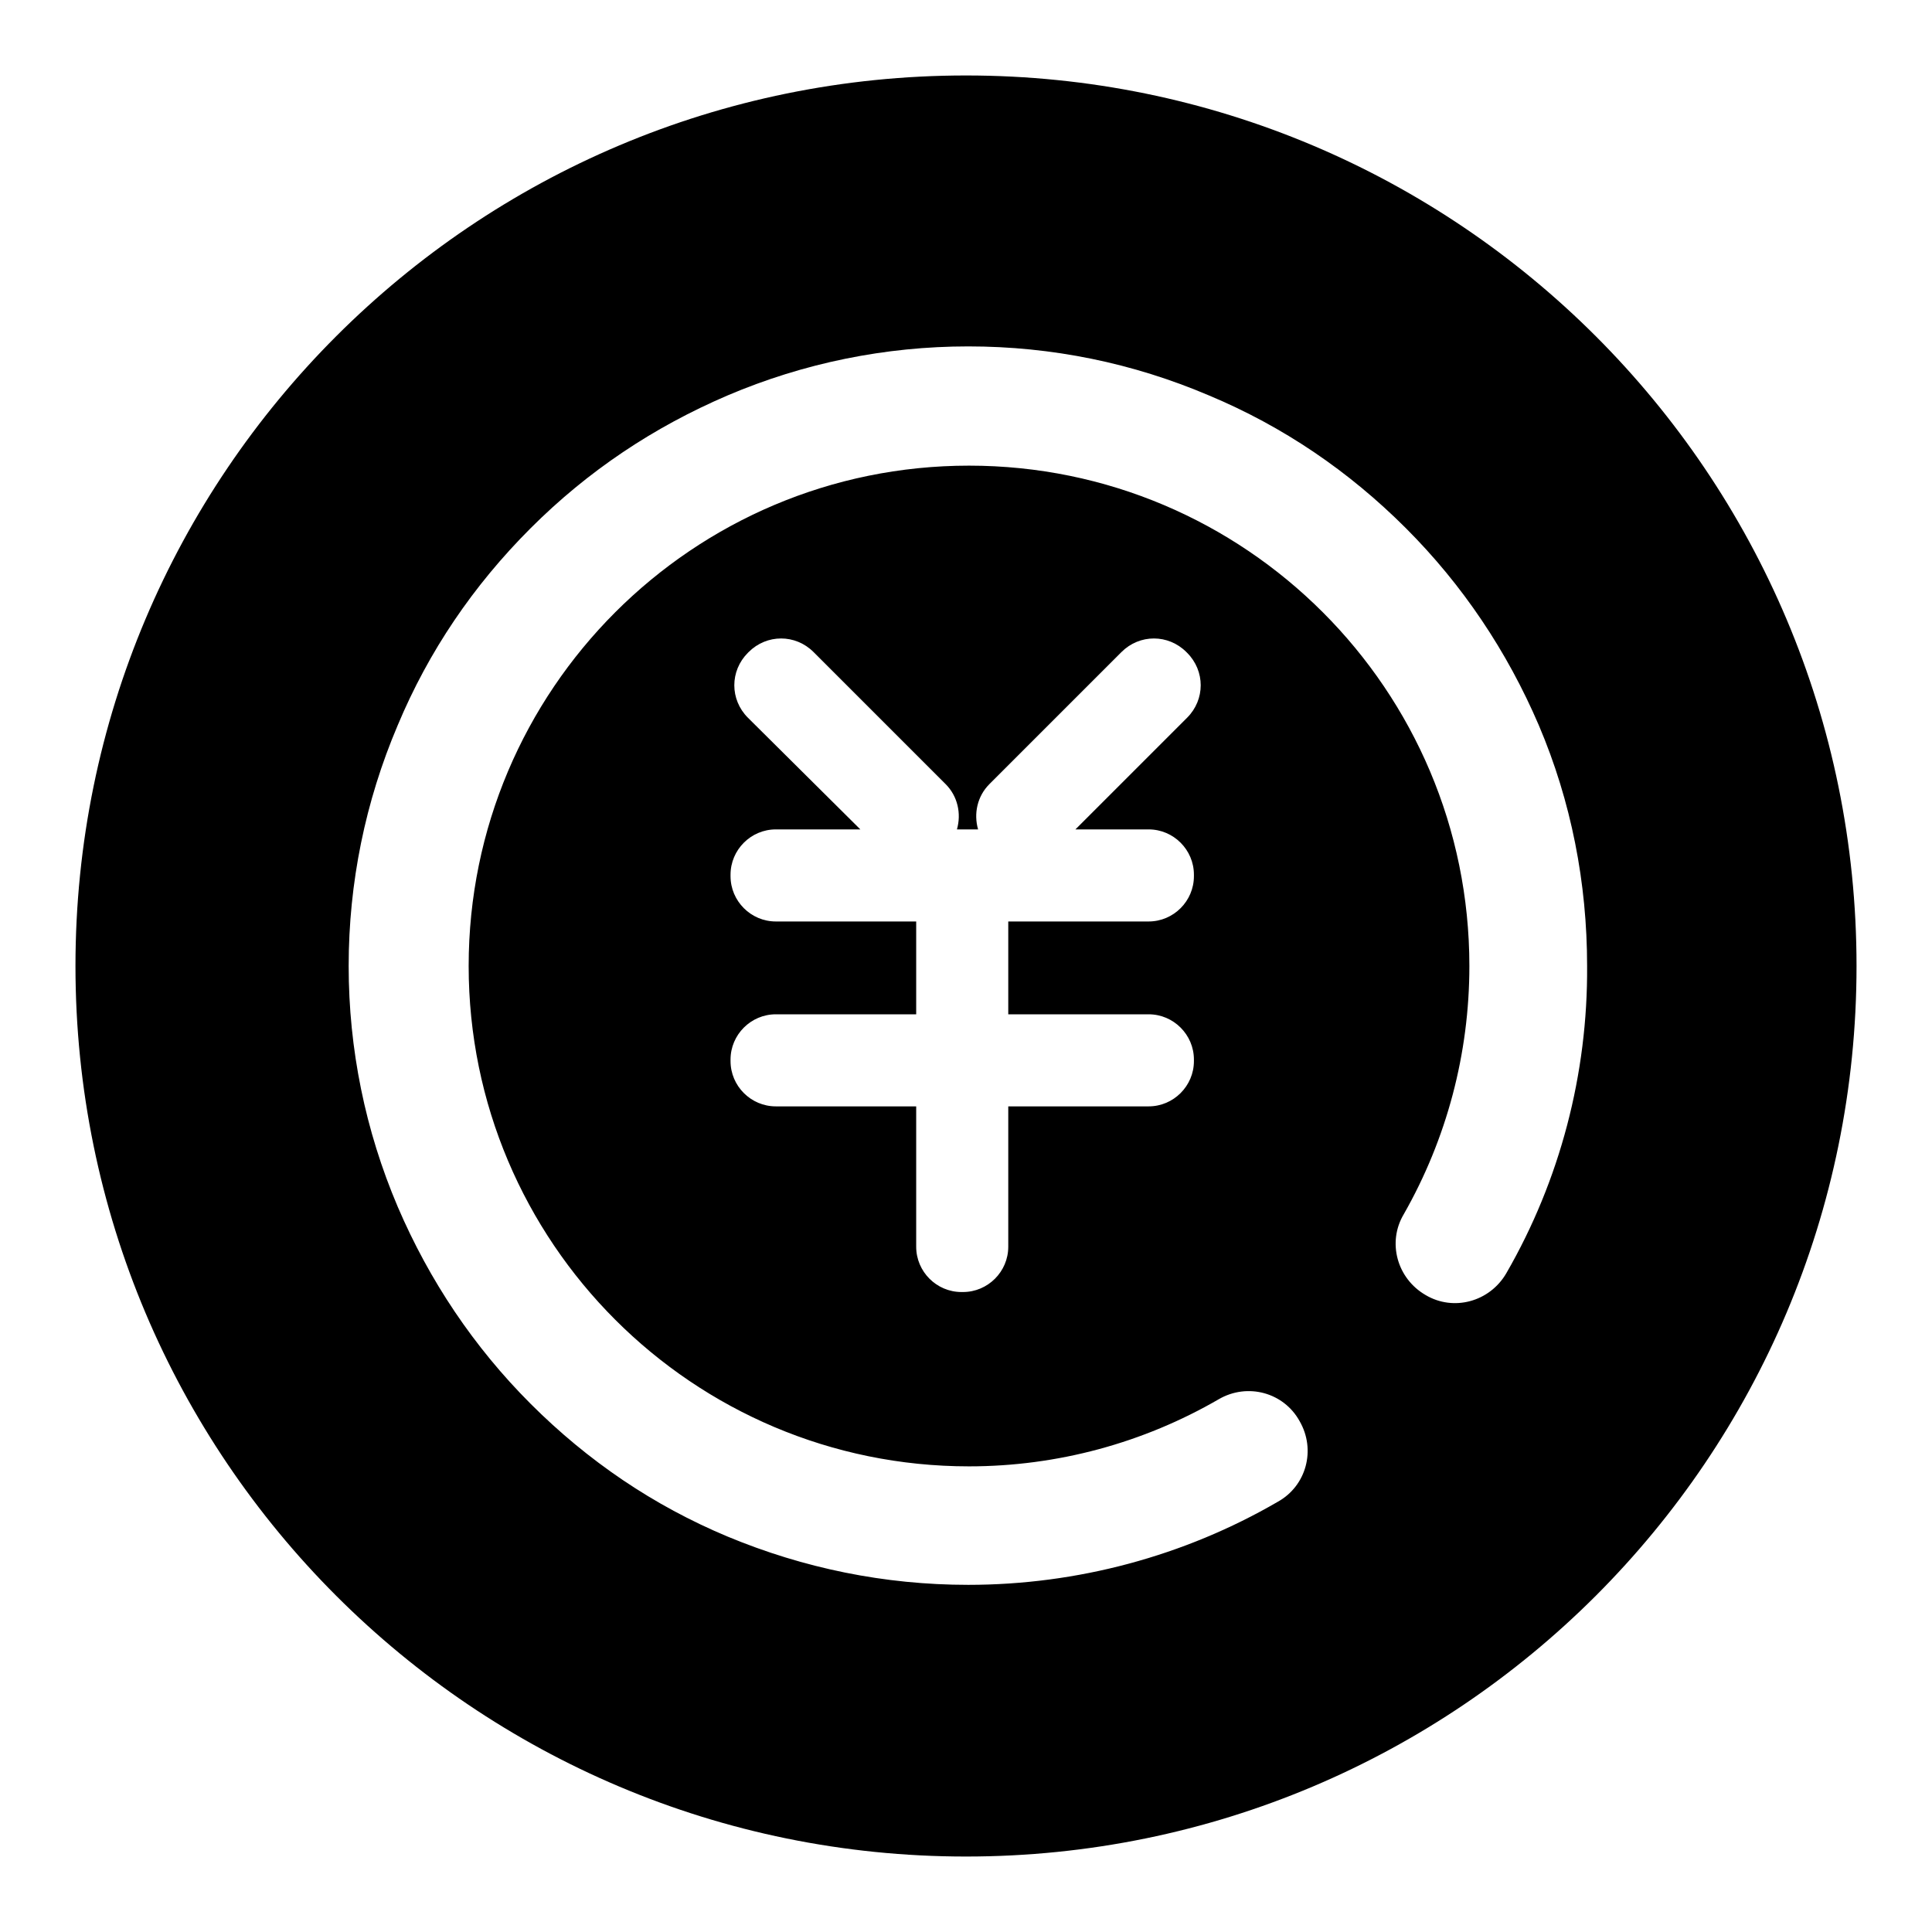
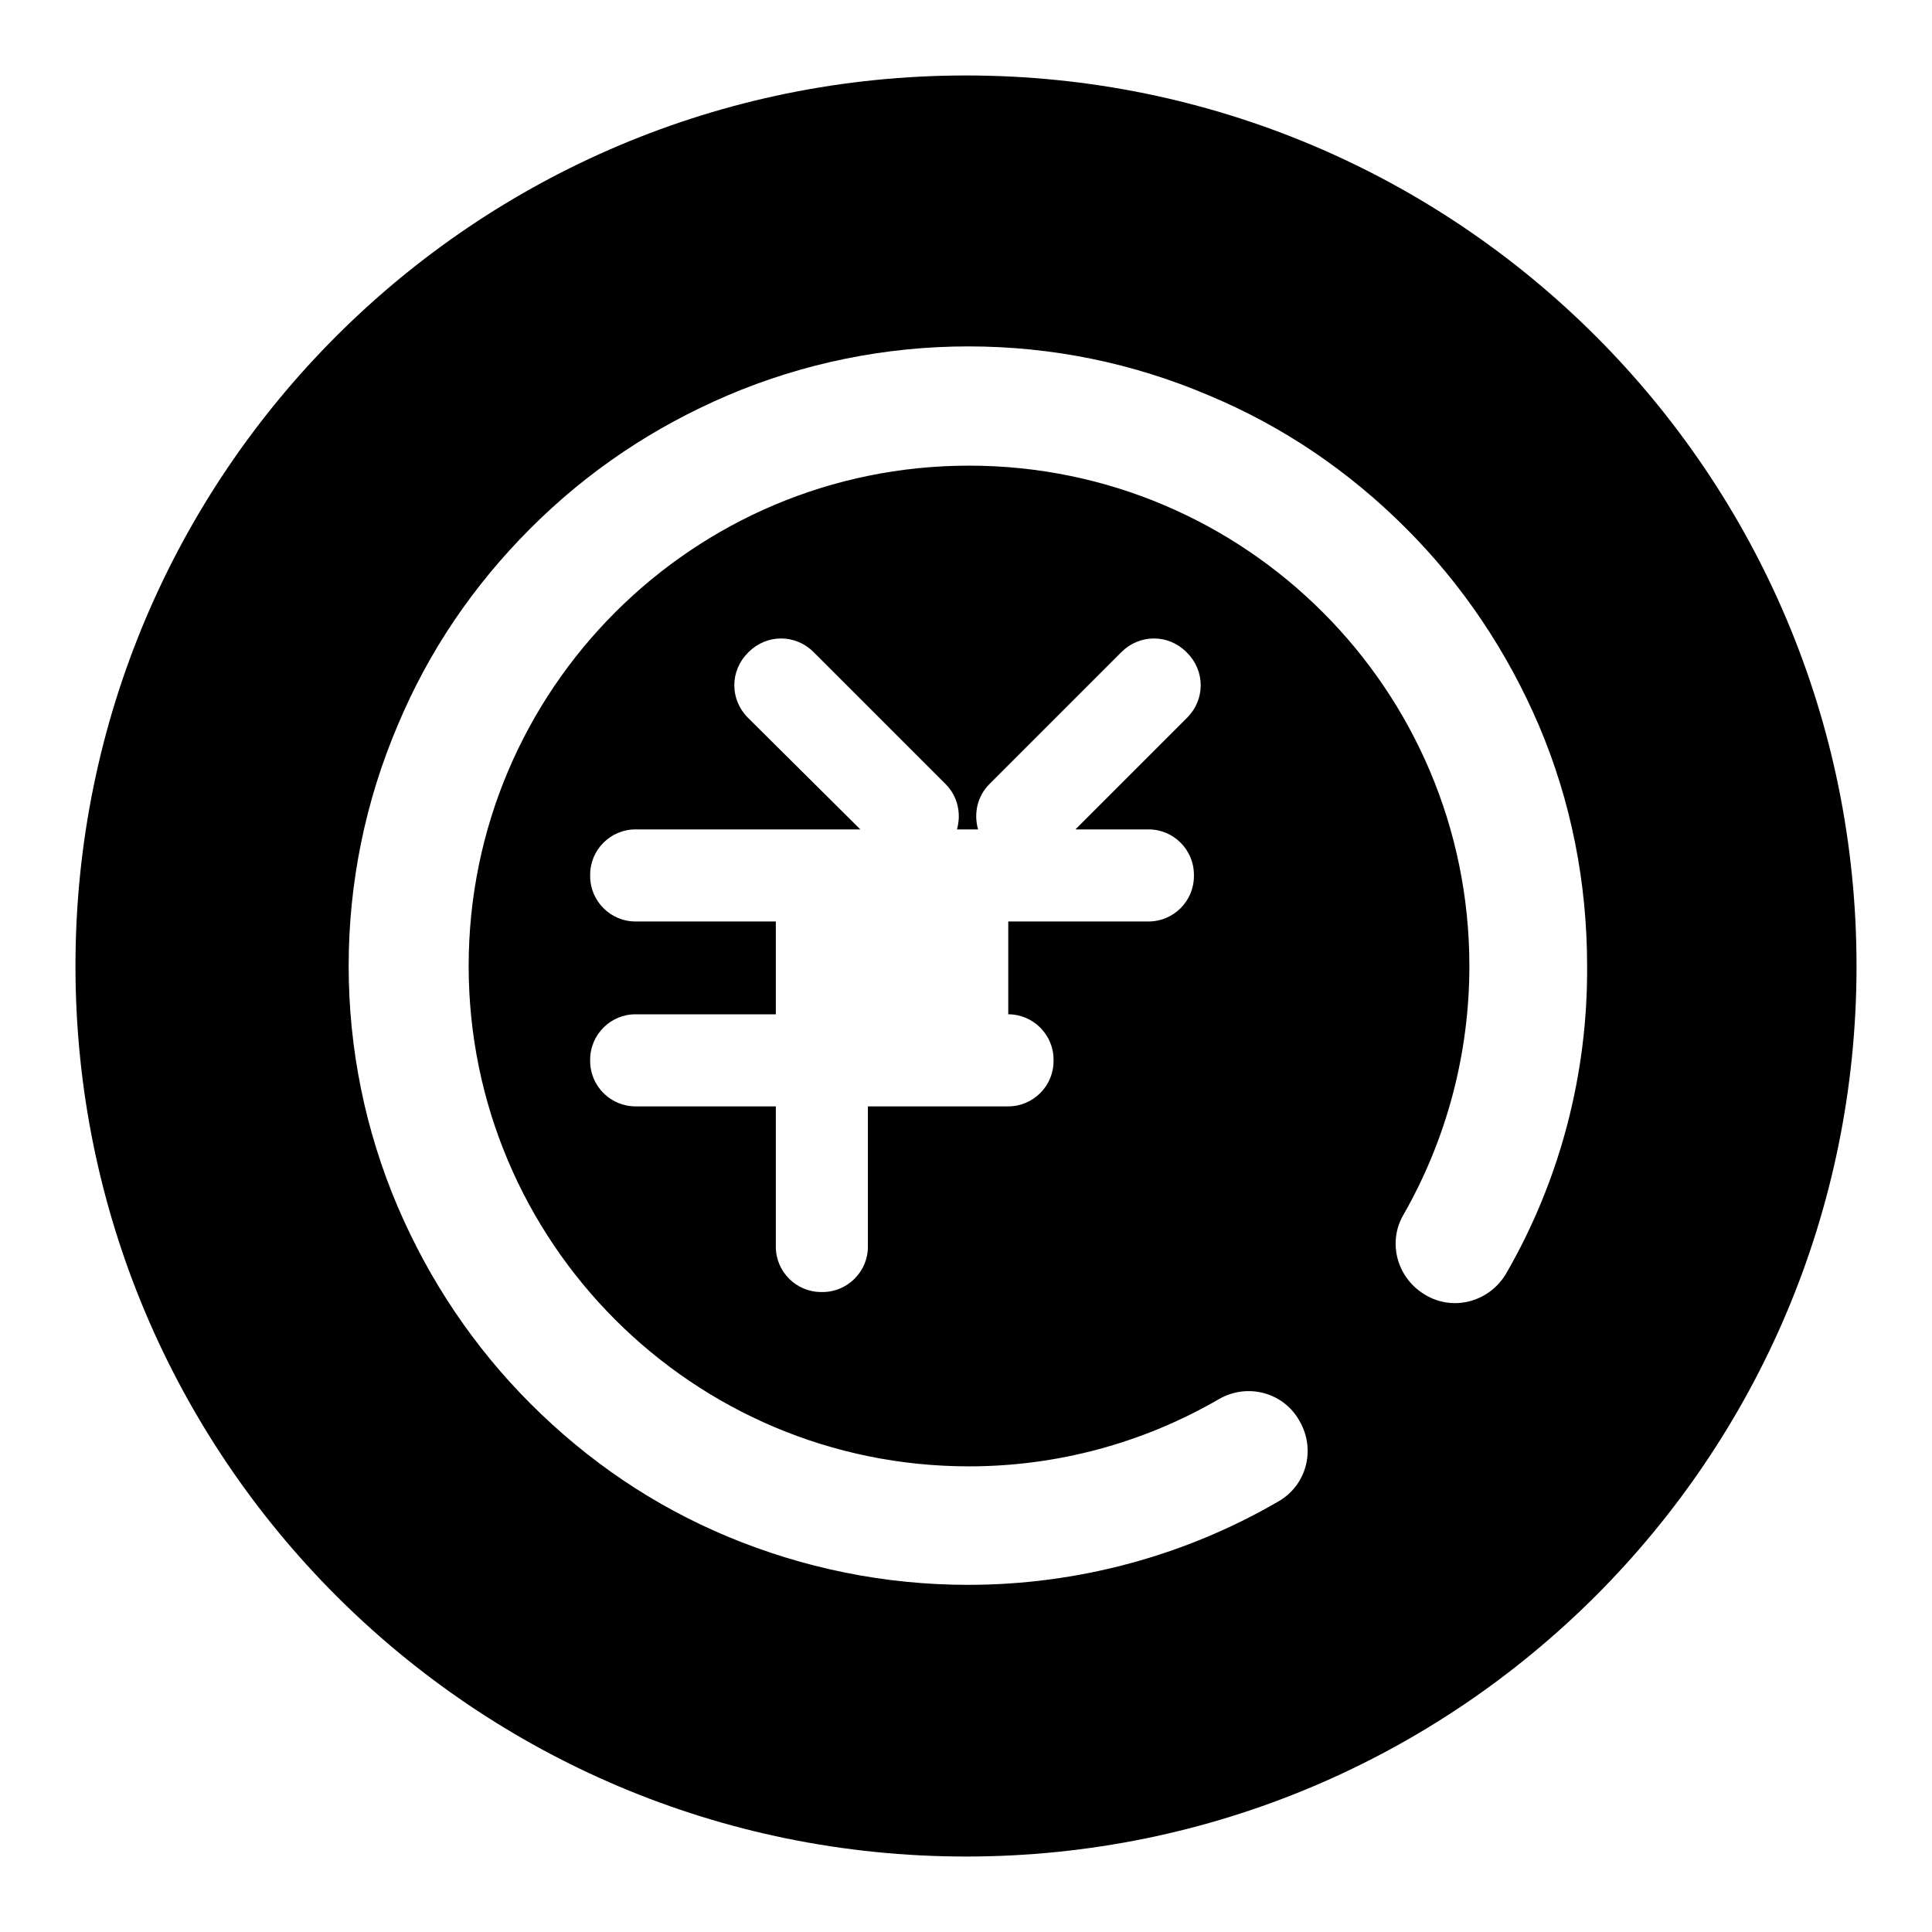
<svg xmlns="http://www.w3.org/2000/svg" version="1.1" x="0px" y="0px" viewBox="0 0 256 256" enable-background="new 0 0 256 256" xml:space="preserve">
  <g>
-     <path fill="#000000" d="M128,10C62.8,10,10,62.8,10,128s52.8,118,118,118c65.2,0,118-52.8,118-118S193.2,10,128,10z M199.6,168.7 c-2.2,3.8-7,5.1-10.7,2.9c-3.8-2.2-5.1-7-2.9-10.7c5.7-10,8.7-21.3,8.7-32.9c0-36.6-29.7-66.3-66.3-66.3S62.1,91.4,62.1,128 s29.7,66.3,66.3,66.3c11.7,0,23.1-3.1,33.1-8.9c3.8-2.2,8.6-0.9,10.7,2.9c2.2,3.8,0.9,8.6-2.9,10.7c-12.4,7.2-26.6,11-41,11 c-11.1,0-21.8-2.2-31.9-6.4c-9.8-4.1-18.5-10-26.1-17.6c-7.5-7.5-13.4-16.3-17.6-26.1c-4.3-10.1-6.5-20.9-6.5-31.9 s2.2-21.8,6.5-31.9c4.1-9.8,10-18.5,17.6-26.1s16.3-13.4,26.1-17.6c10.1-4.3,20.9-6.5,31.9-6.5c11.1,0,21.8,2.2,31.9,6.5 c9.8,4.1,18.5,10,26.1,17.6c7.5,7.5,13.4,16.3,17.6,26.1c4.3,10.1,6.4,20.9,6.4,31.9C210.4,142.3,206.7,156.4,199.6,168.7z  M152.2,109.9c3.3,0,6,2.7,6,6v0.2c0,3.3-2.7,6-6,6h-18.6v12.3h18.6c3.3,0,6,2.7,6,6v0.2c0,3.3-2.7,6-6,6h-18.6v18.6 c0,3.3-2.7,6-6,6h-0.2c-3.3,0-6-2.7-6-6v-18.6h-18.6c-3.3,0-6-2.7-6-6v-0.2c0-3.3,2.7-6,6-6h18.6v-12.3h-18.6c-3.3,0-6-2.7-6-6 v-0.2c0-3.3,2.7-6,6-6H114L99.1,95.1c-2.4-2.4-2.4-6.2,0-8.6l0.1-0.1c2.4-2.4,6.2-2.4,8.6,0l17.5,17.5c1.6,1.6,2.1,3.9,1.5,6h0.5 h0.2h2.1c-0.6-2.1-0.1-4.4,1.5-6l17.5-17.5c2.4-2.4,6.2-2.4,8.6,0l0.1,0.1c2.4,2.4,2.4,6.2,0,8.6l-14.8,14.8H152.2z" />
+     <path fill="#000000" d="M128,10C62.8,10,10,62.8,10,128s52.8,118,118,118c65.2,0,118-52.8,118-118S193.2,10,128,10z M199.6,168.7 c-2.2,3.8-7,5.1-10.7,2.9c-3.8-2.2-5.1-7-2.9-10.7c5.7-10,8.7-21.3,8.7-32.9c0-36.6-29.7-66.3-66.3-66.3S62.1,91.4,62.1,128 s29.7,66.3,66.3,66.3c11.7,0,23.1-3.1,33.1-8.9c3.8-2.2,8.6-0.9,10.7,2.9c2.2,3.8,0.9,8.6-2.9,10.7c-12.4,7.2-26.6,11-41,11 c-11.1,0-21.8-2.2-31.9-6.4c-9.8-4.1-18.5-10-26.1-17.6c-7.5-7.5-13.4-16.3-17.6-26.1c-4.3-10.1-6.5-20.9-6.5-31.9 s2.2-21.8,6.5-31.9c4.1-9.8,10-18.5,17.6-26.1s16.3-13.4,26.1-17.6c10.1-4.3,20.9-6.5,31.9-6.5c11.1,0,21.8,2.2,31.9,6.5 c9.8,4.1,18.5,10,26.1,17.6c7.5,7.5,13.4,16.3,17.6,26.1c4.3,10.1,6.4,20.9,6.4,31.9C210.4,142.3,206.7,156.4,199.6,168.7z  M152.2,109.9c3.3,0,6,2.7,6,6v0.2c0,3.3-2.7,6-6,6h-18.6v12.3c3.3,0,6,2.7,6,6v0.2c0,3.3-2.7,6-6,6h-18.6v18.6 c0,3.3-2.7,6-6,6h-0.2c-3.3,0-6-2.7-6-6v-18.6h-18.6c-3.3,0-6-2.7-6-6v-0.2c0-3.3,2.7-6,6-6h18.6v-12.3h-18.6c-3.3,0-6-2.7-6-6 v-0.2c0-3.3,2.7-6,6-6H114L99.1,95.1c-2.4-2.4-2.4-6.2,0-8.6l0.1-0.1c2.4-2.4,6.2-2.4,8.6,0l17.5,17.5c1.6,1.6,2.1,3.9,1.5,6h0.5 h0.2h2.1c-0.6-2.1-0.1-4.4,1.5-6l17.5-17.5c2.4-2.4,6.2-2.4,8.6,0l0.1,0.1c2.4,2.4,2.4,6.2,0,8.6l-14.8,14.8H152.2z" />
  </g>
</svg>